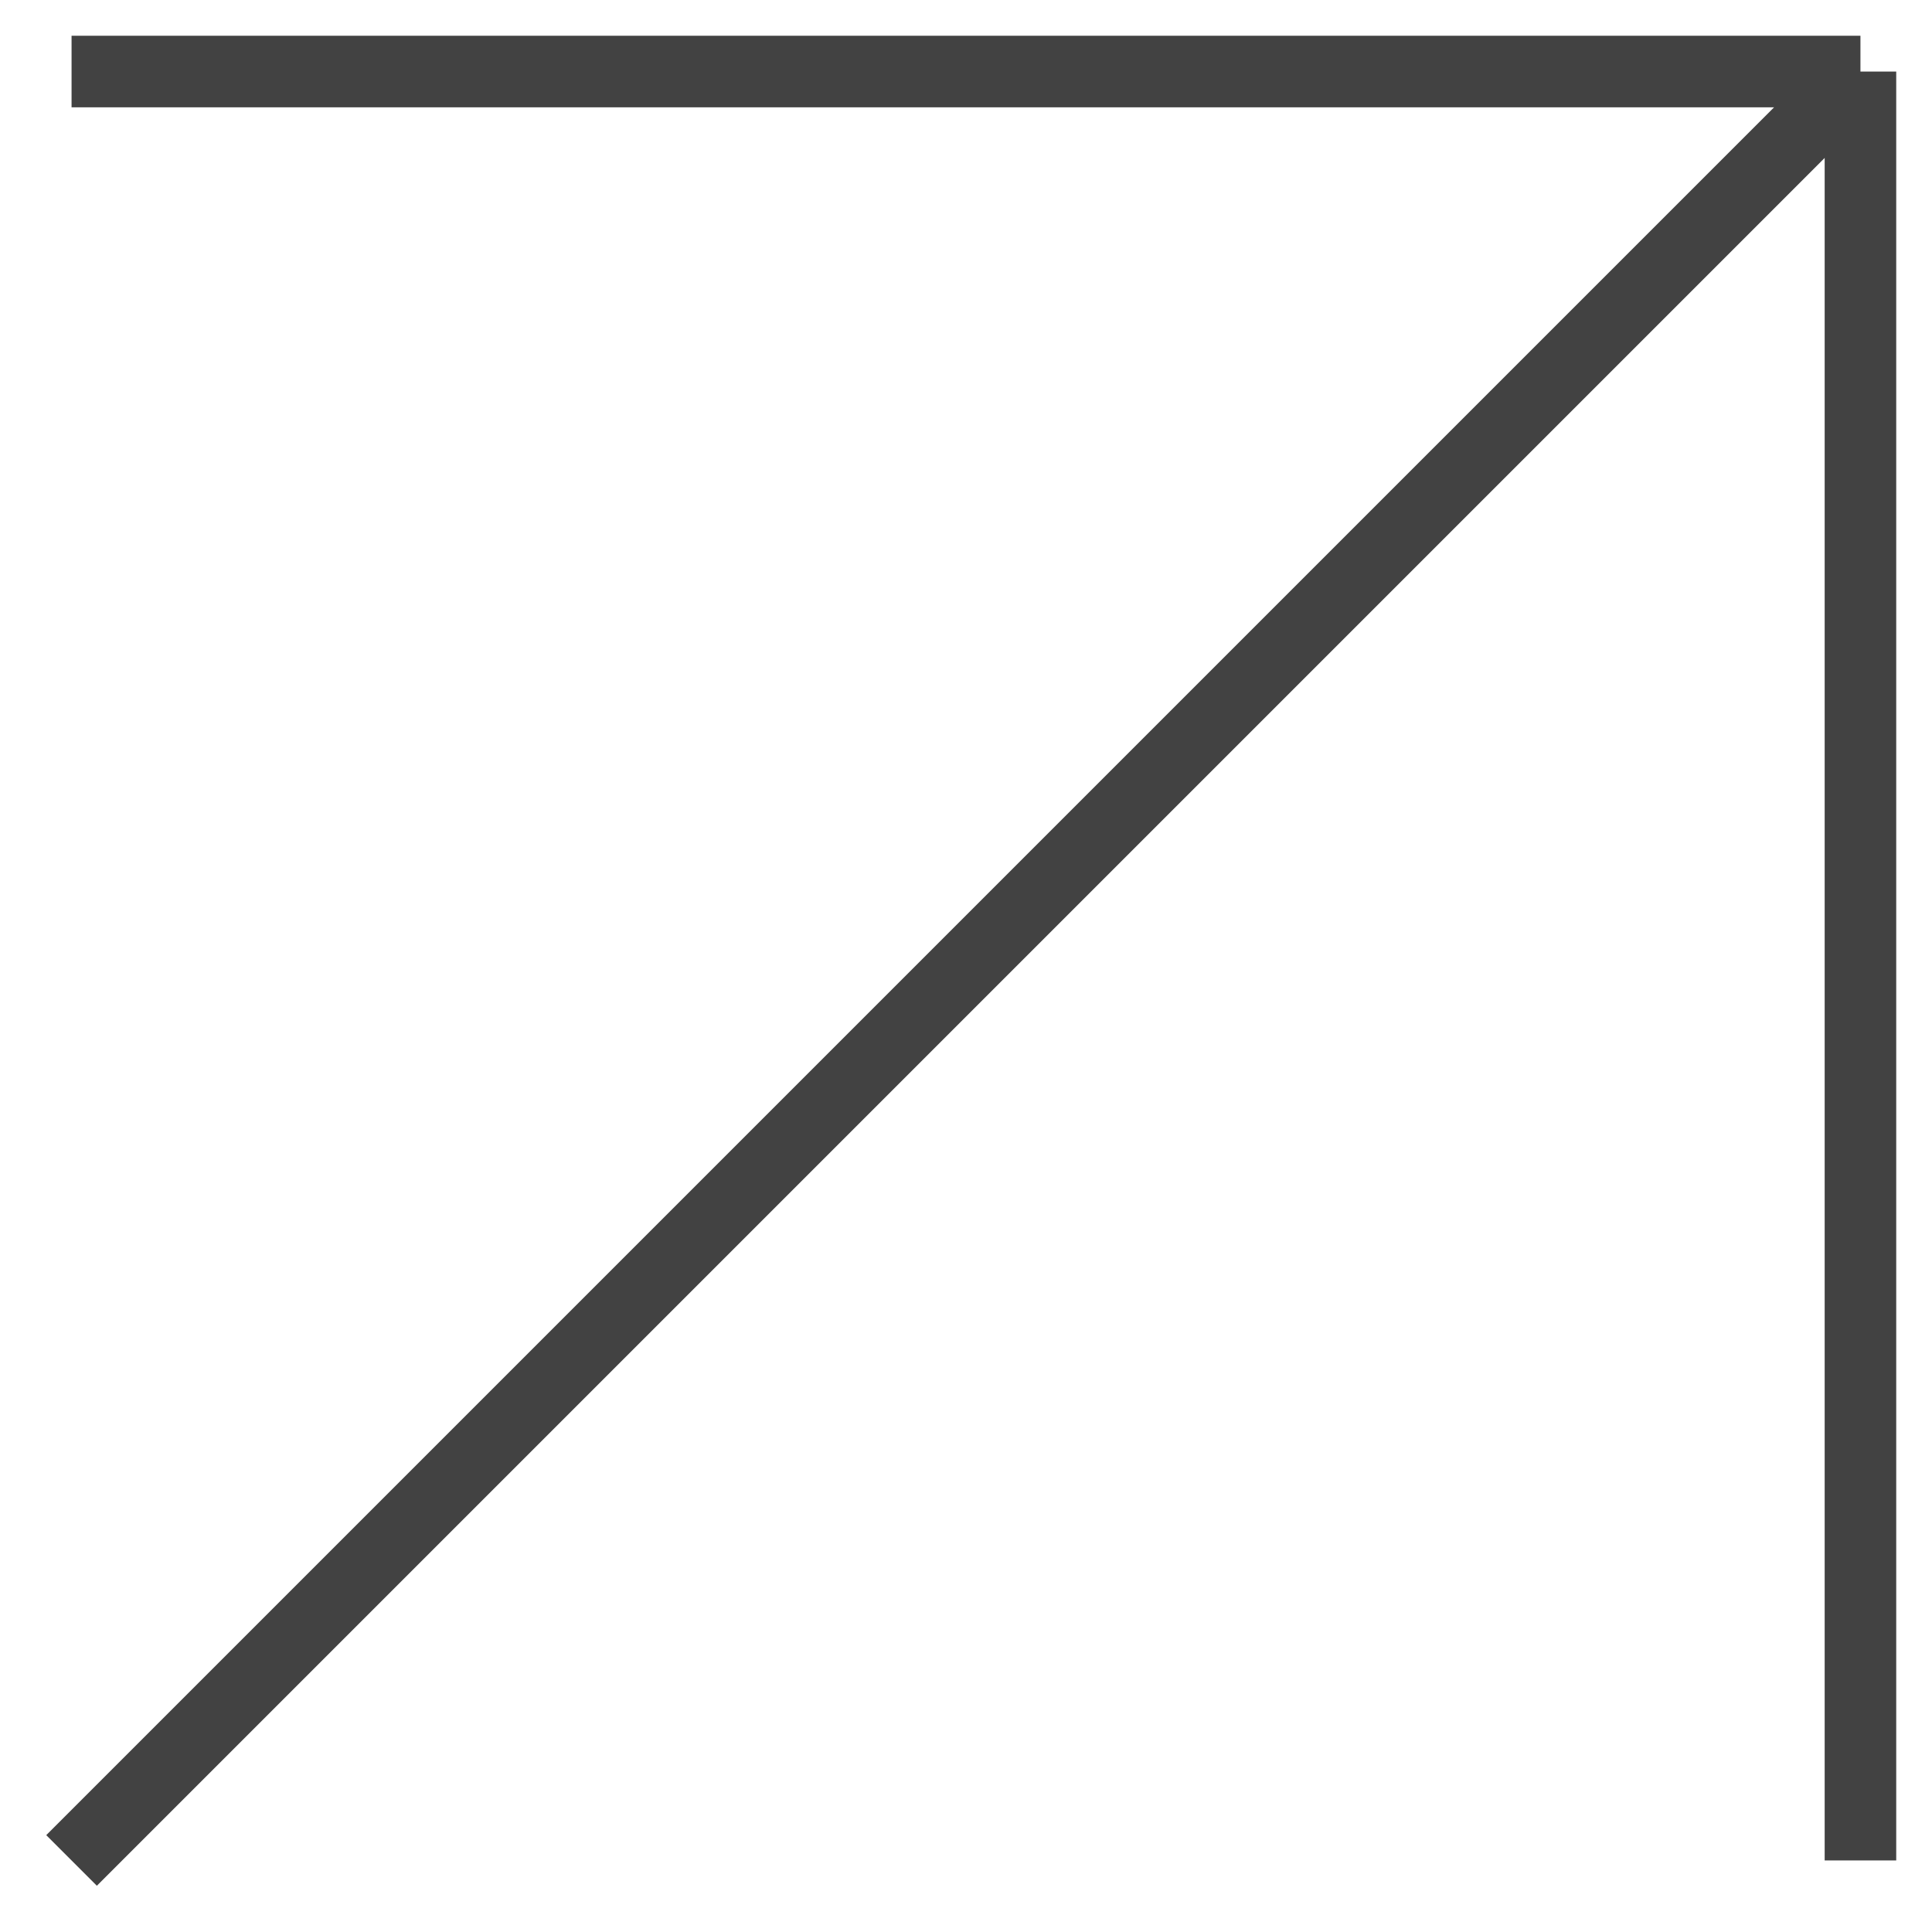
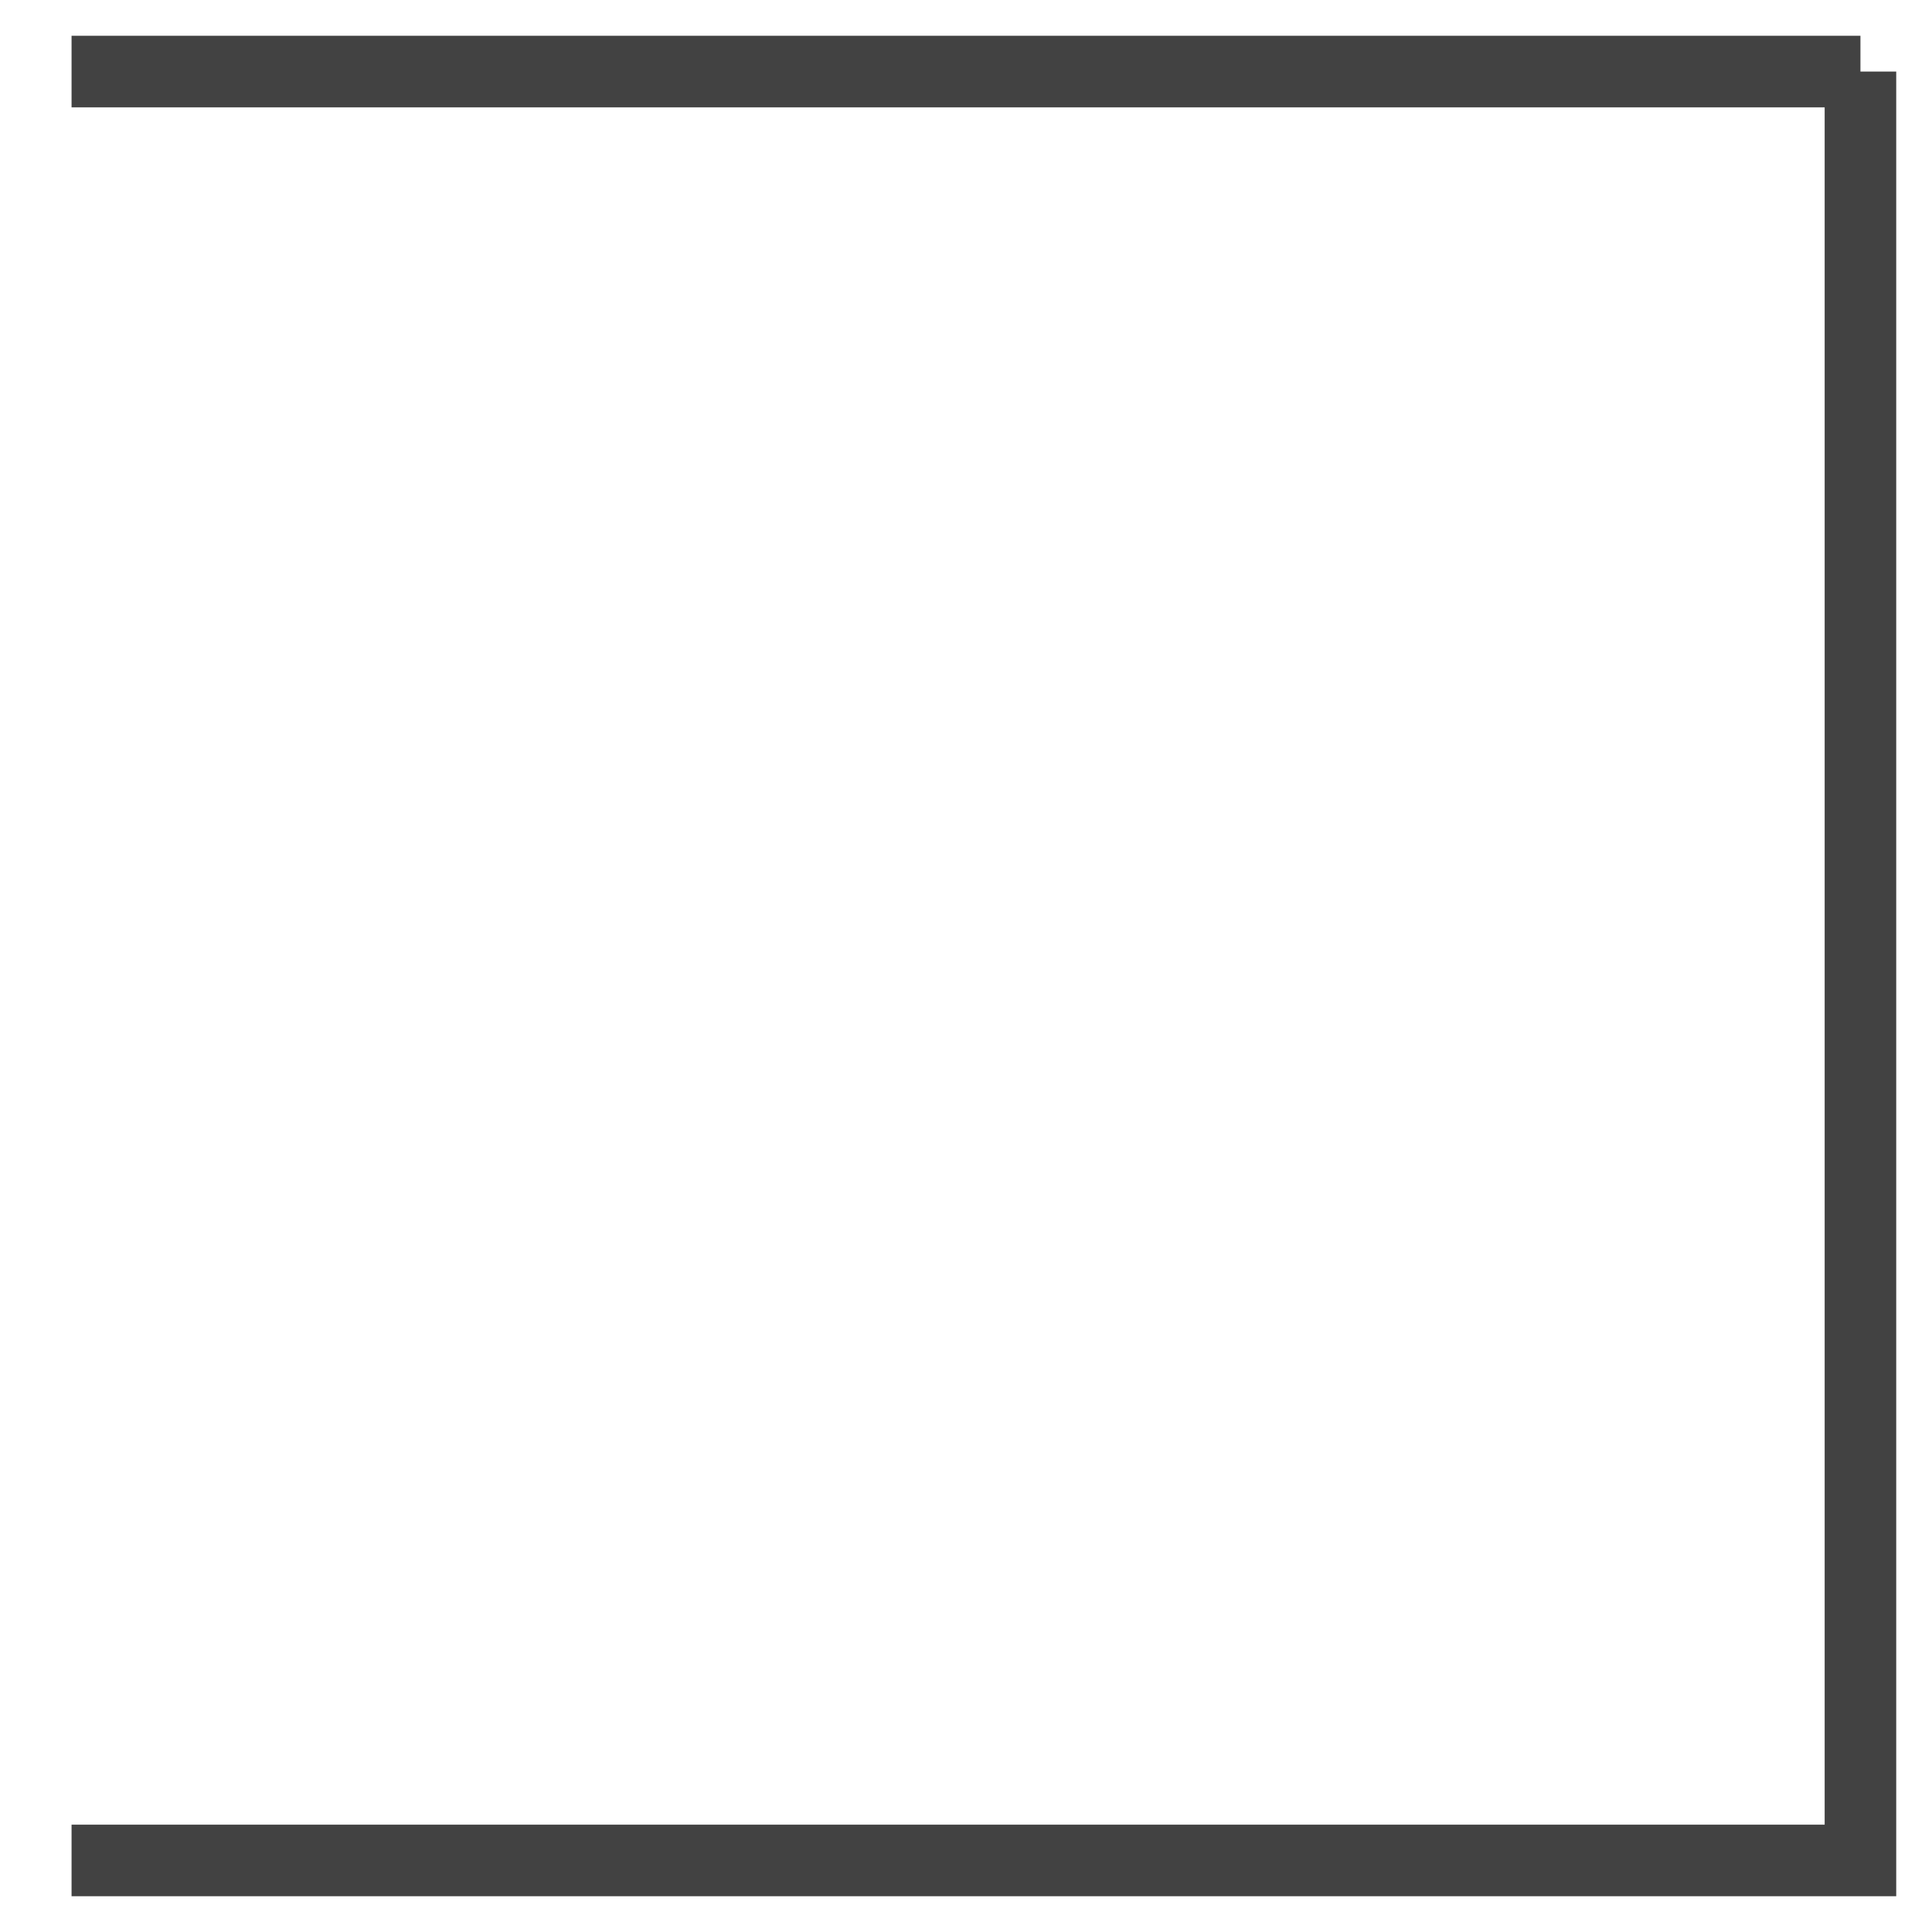
<svg xmlns="http://www.w3.org/2000/svg" width="27" height="27" viewBox="0 0 27 27" fill="none">
-   <path d="M1 1H26M26 1V26M26 1L1 26" stroke="#424242" />
+   <path d="M1 1H26M26 1V26L1 26" stroke="#424242" />
</svg>